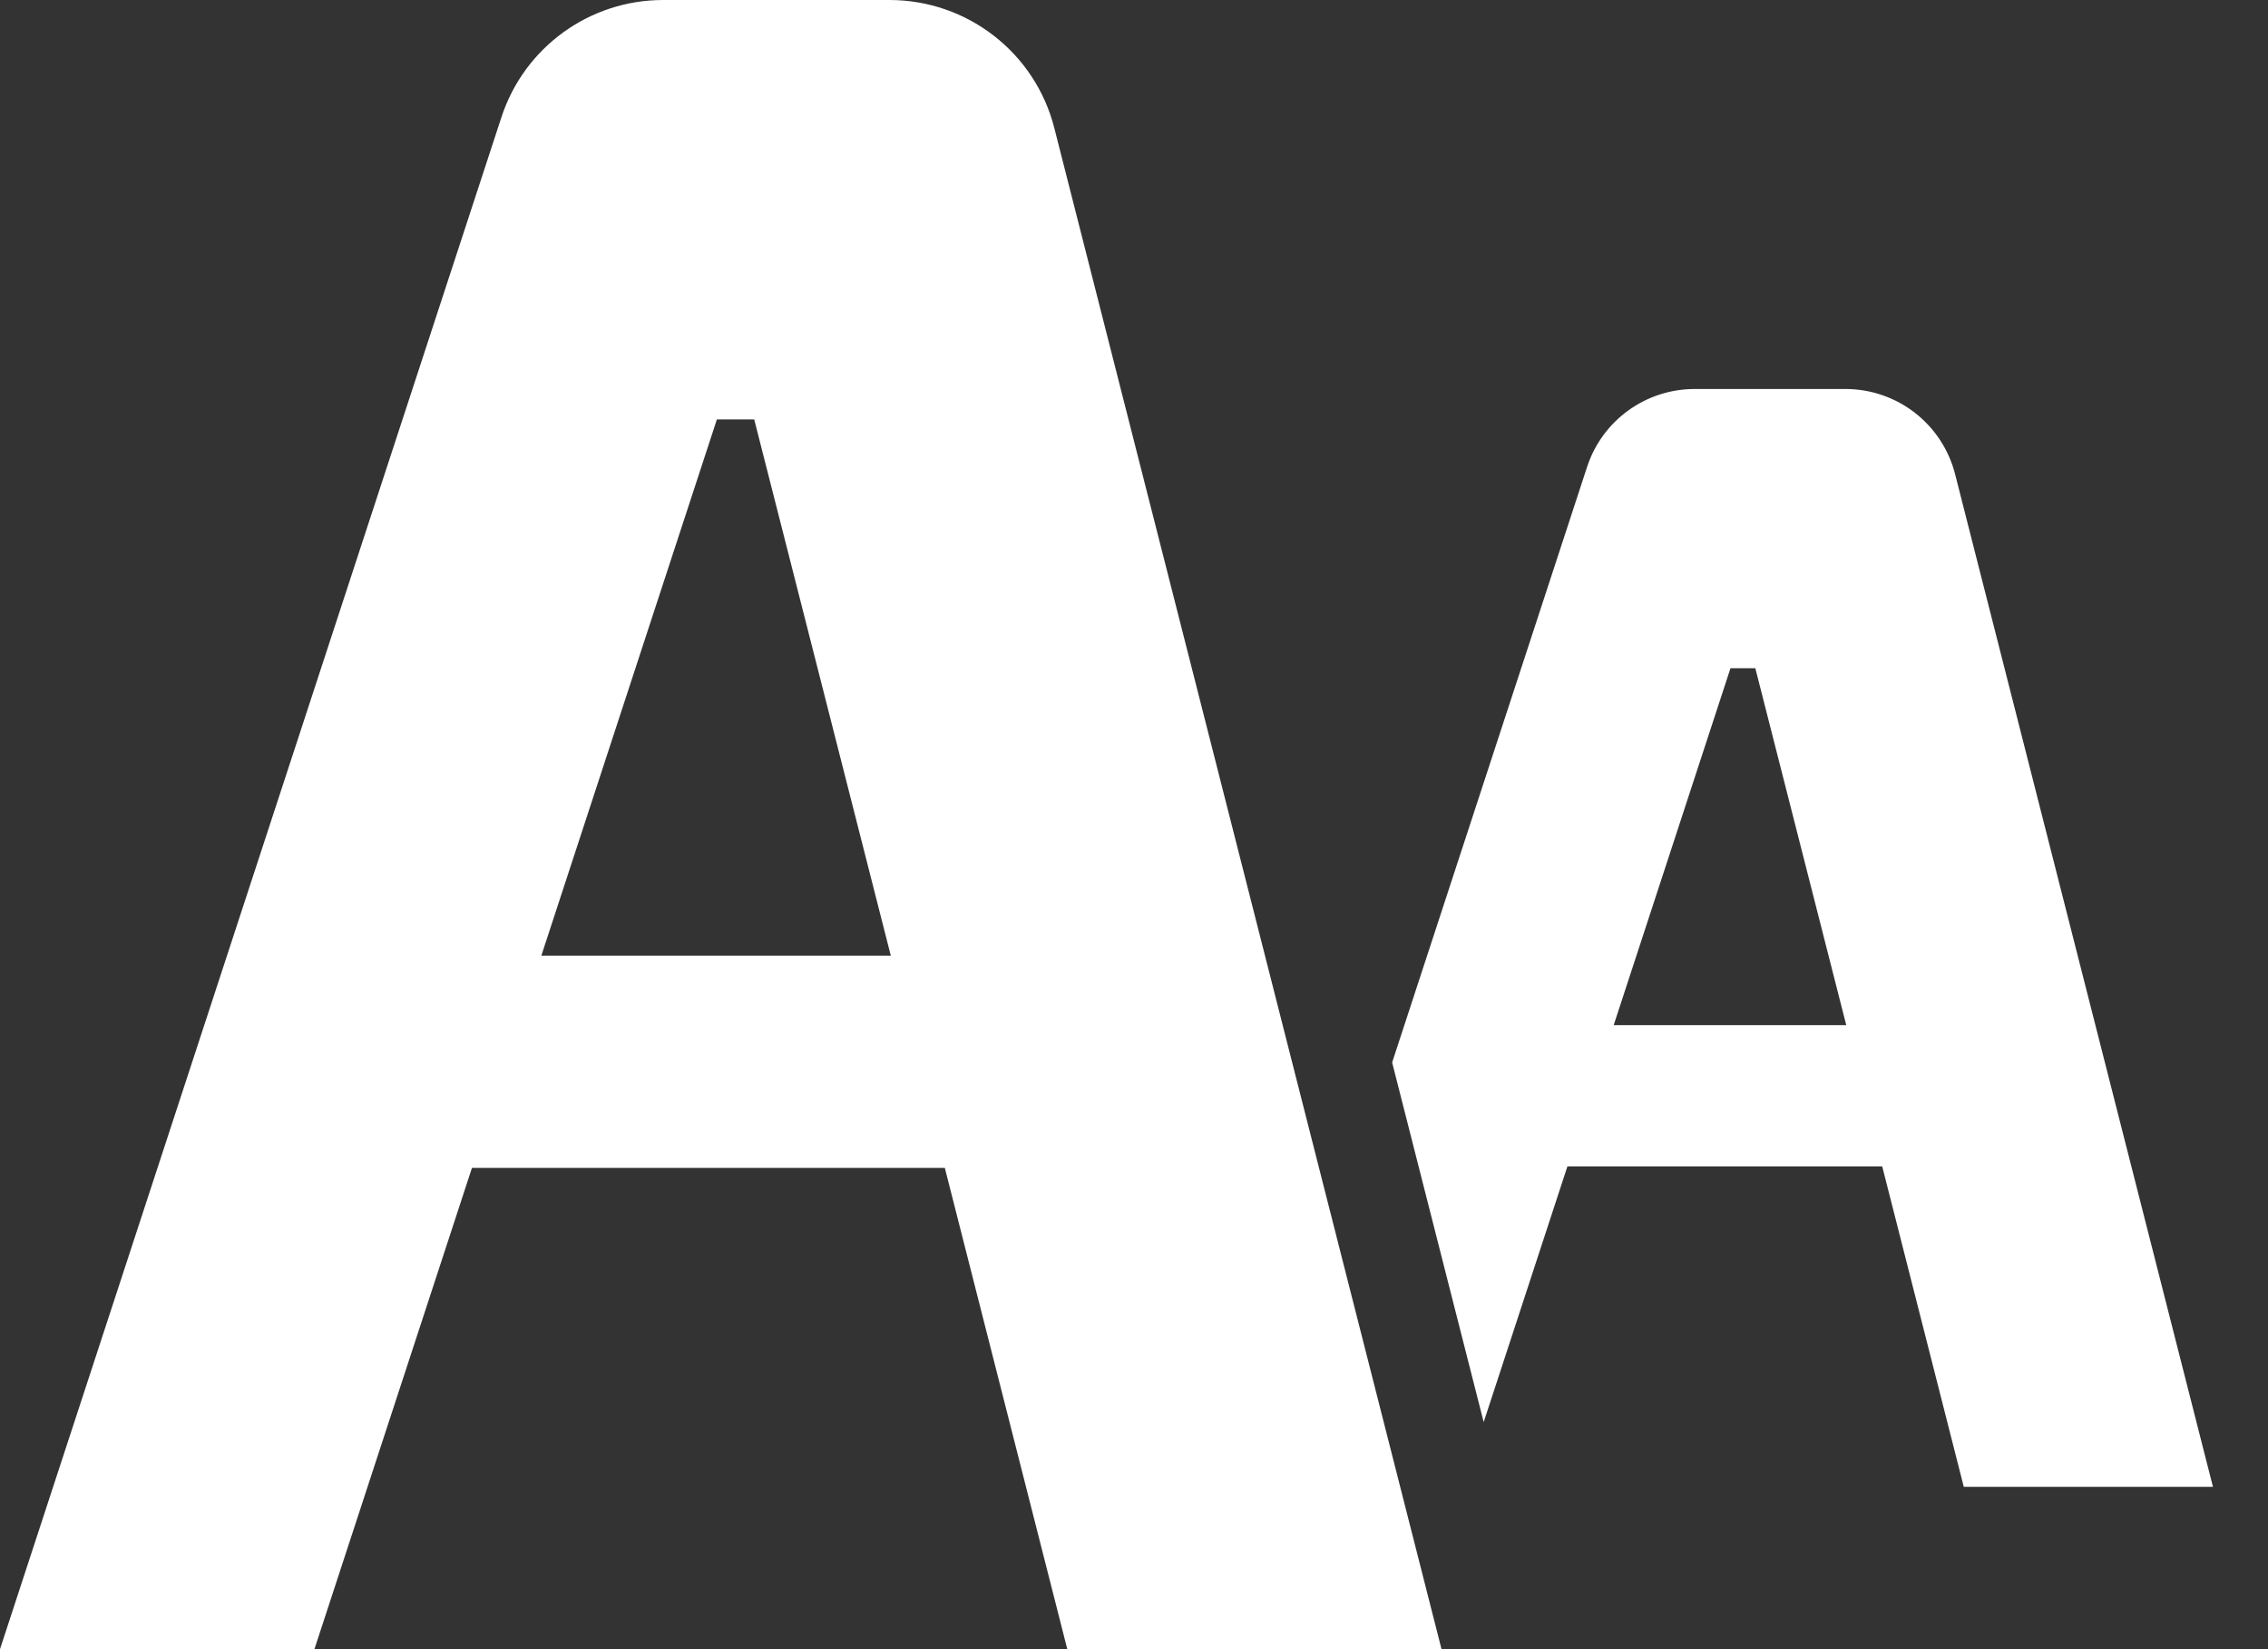
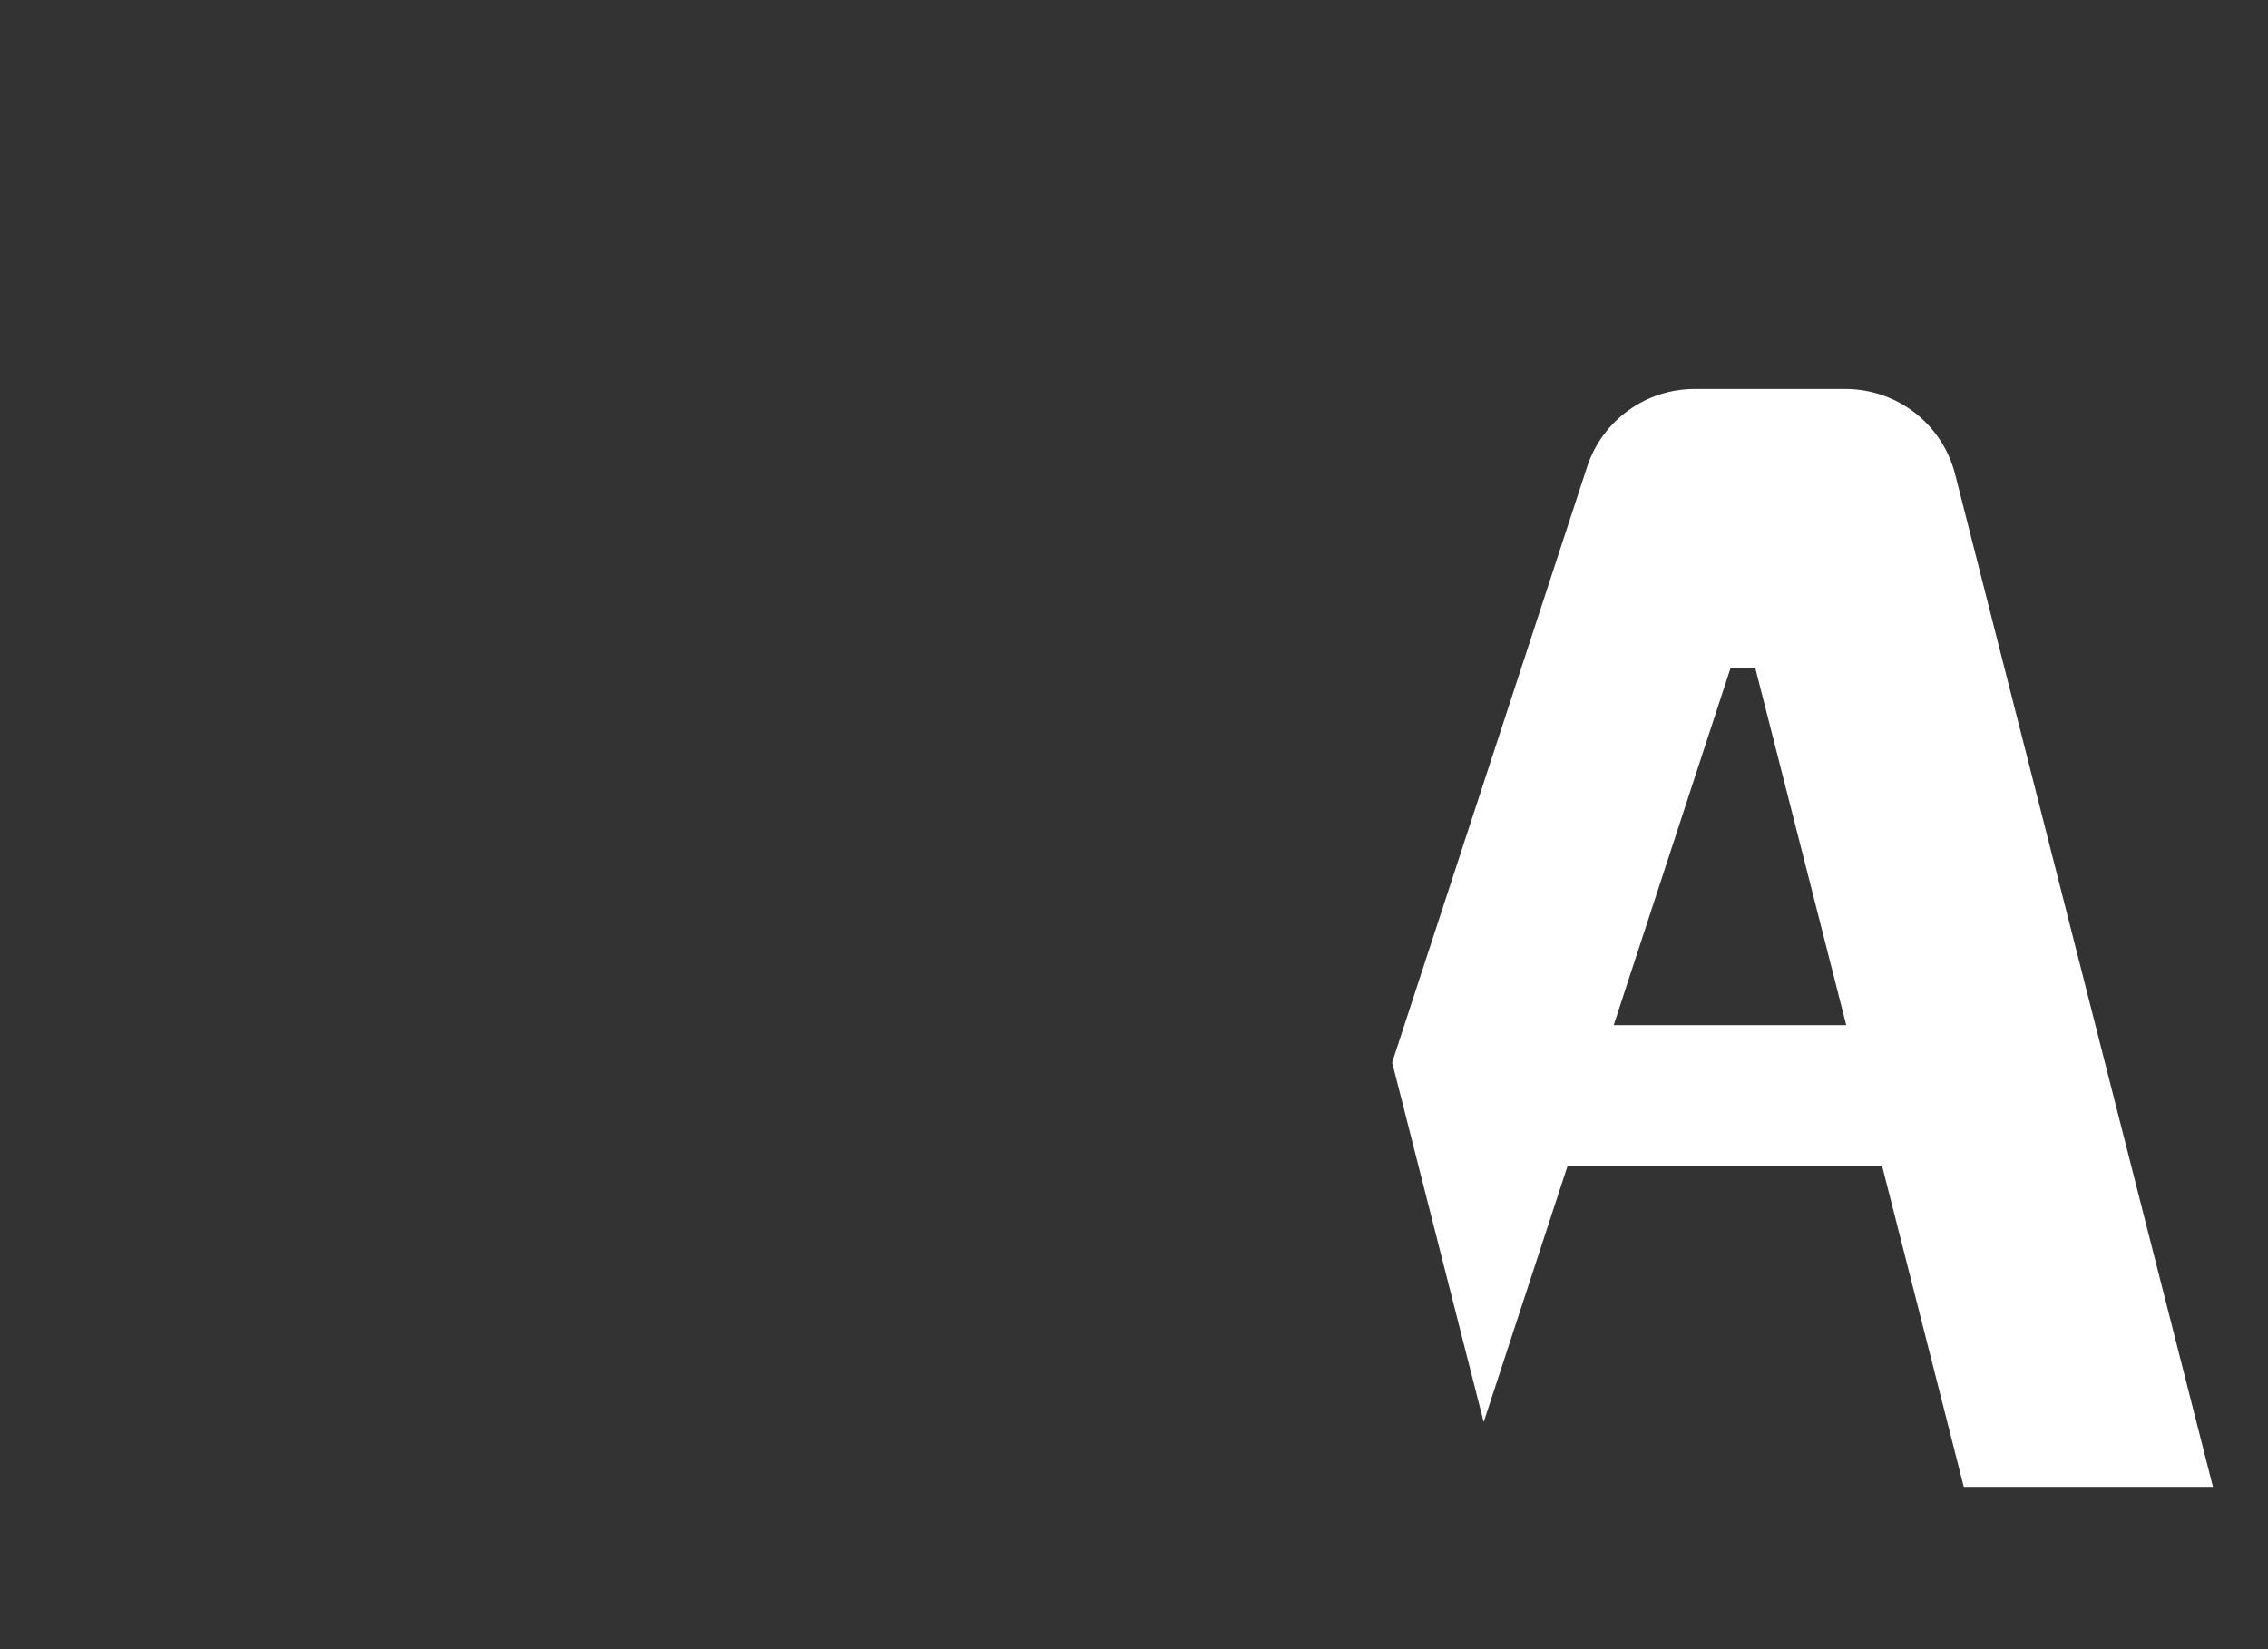
<svg xmlns="http://www.w3.org/2000/svg" width="22" height="16" viewBox="0 0 22 16" fill="none">
  <rect x="0" y="0" width="22" height="16" fill="#333333" stroke="none" />
  <path d="M18.965 4.601C18.841 4.114 18.403 3.774 17.901 3.774H16.439C15.964 3.774 15.543 4.078 15.395 4.53L13.504 10.308L14.392 13.797L15.204 11.317H18.258L19.049 14.425H21.466L18.965 4.601ZM15.653 9.946L16.786 6.483H17.027L17.909 9.946H15.653Z" fill="white" />
-   <path d="M8.628 0H6.432C5.719 0 5.086 0.458 4.864 1.137L0 16H3.05L4.578 11.331H9.165L10.353 16H13.983L10.227 1.242C10.041 0.511 9.383 0 8.628 0ZM5.251 9.272L6.954 4.069H7.316L8.641 9.272H5.251Z" fill="white" />
</svg>